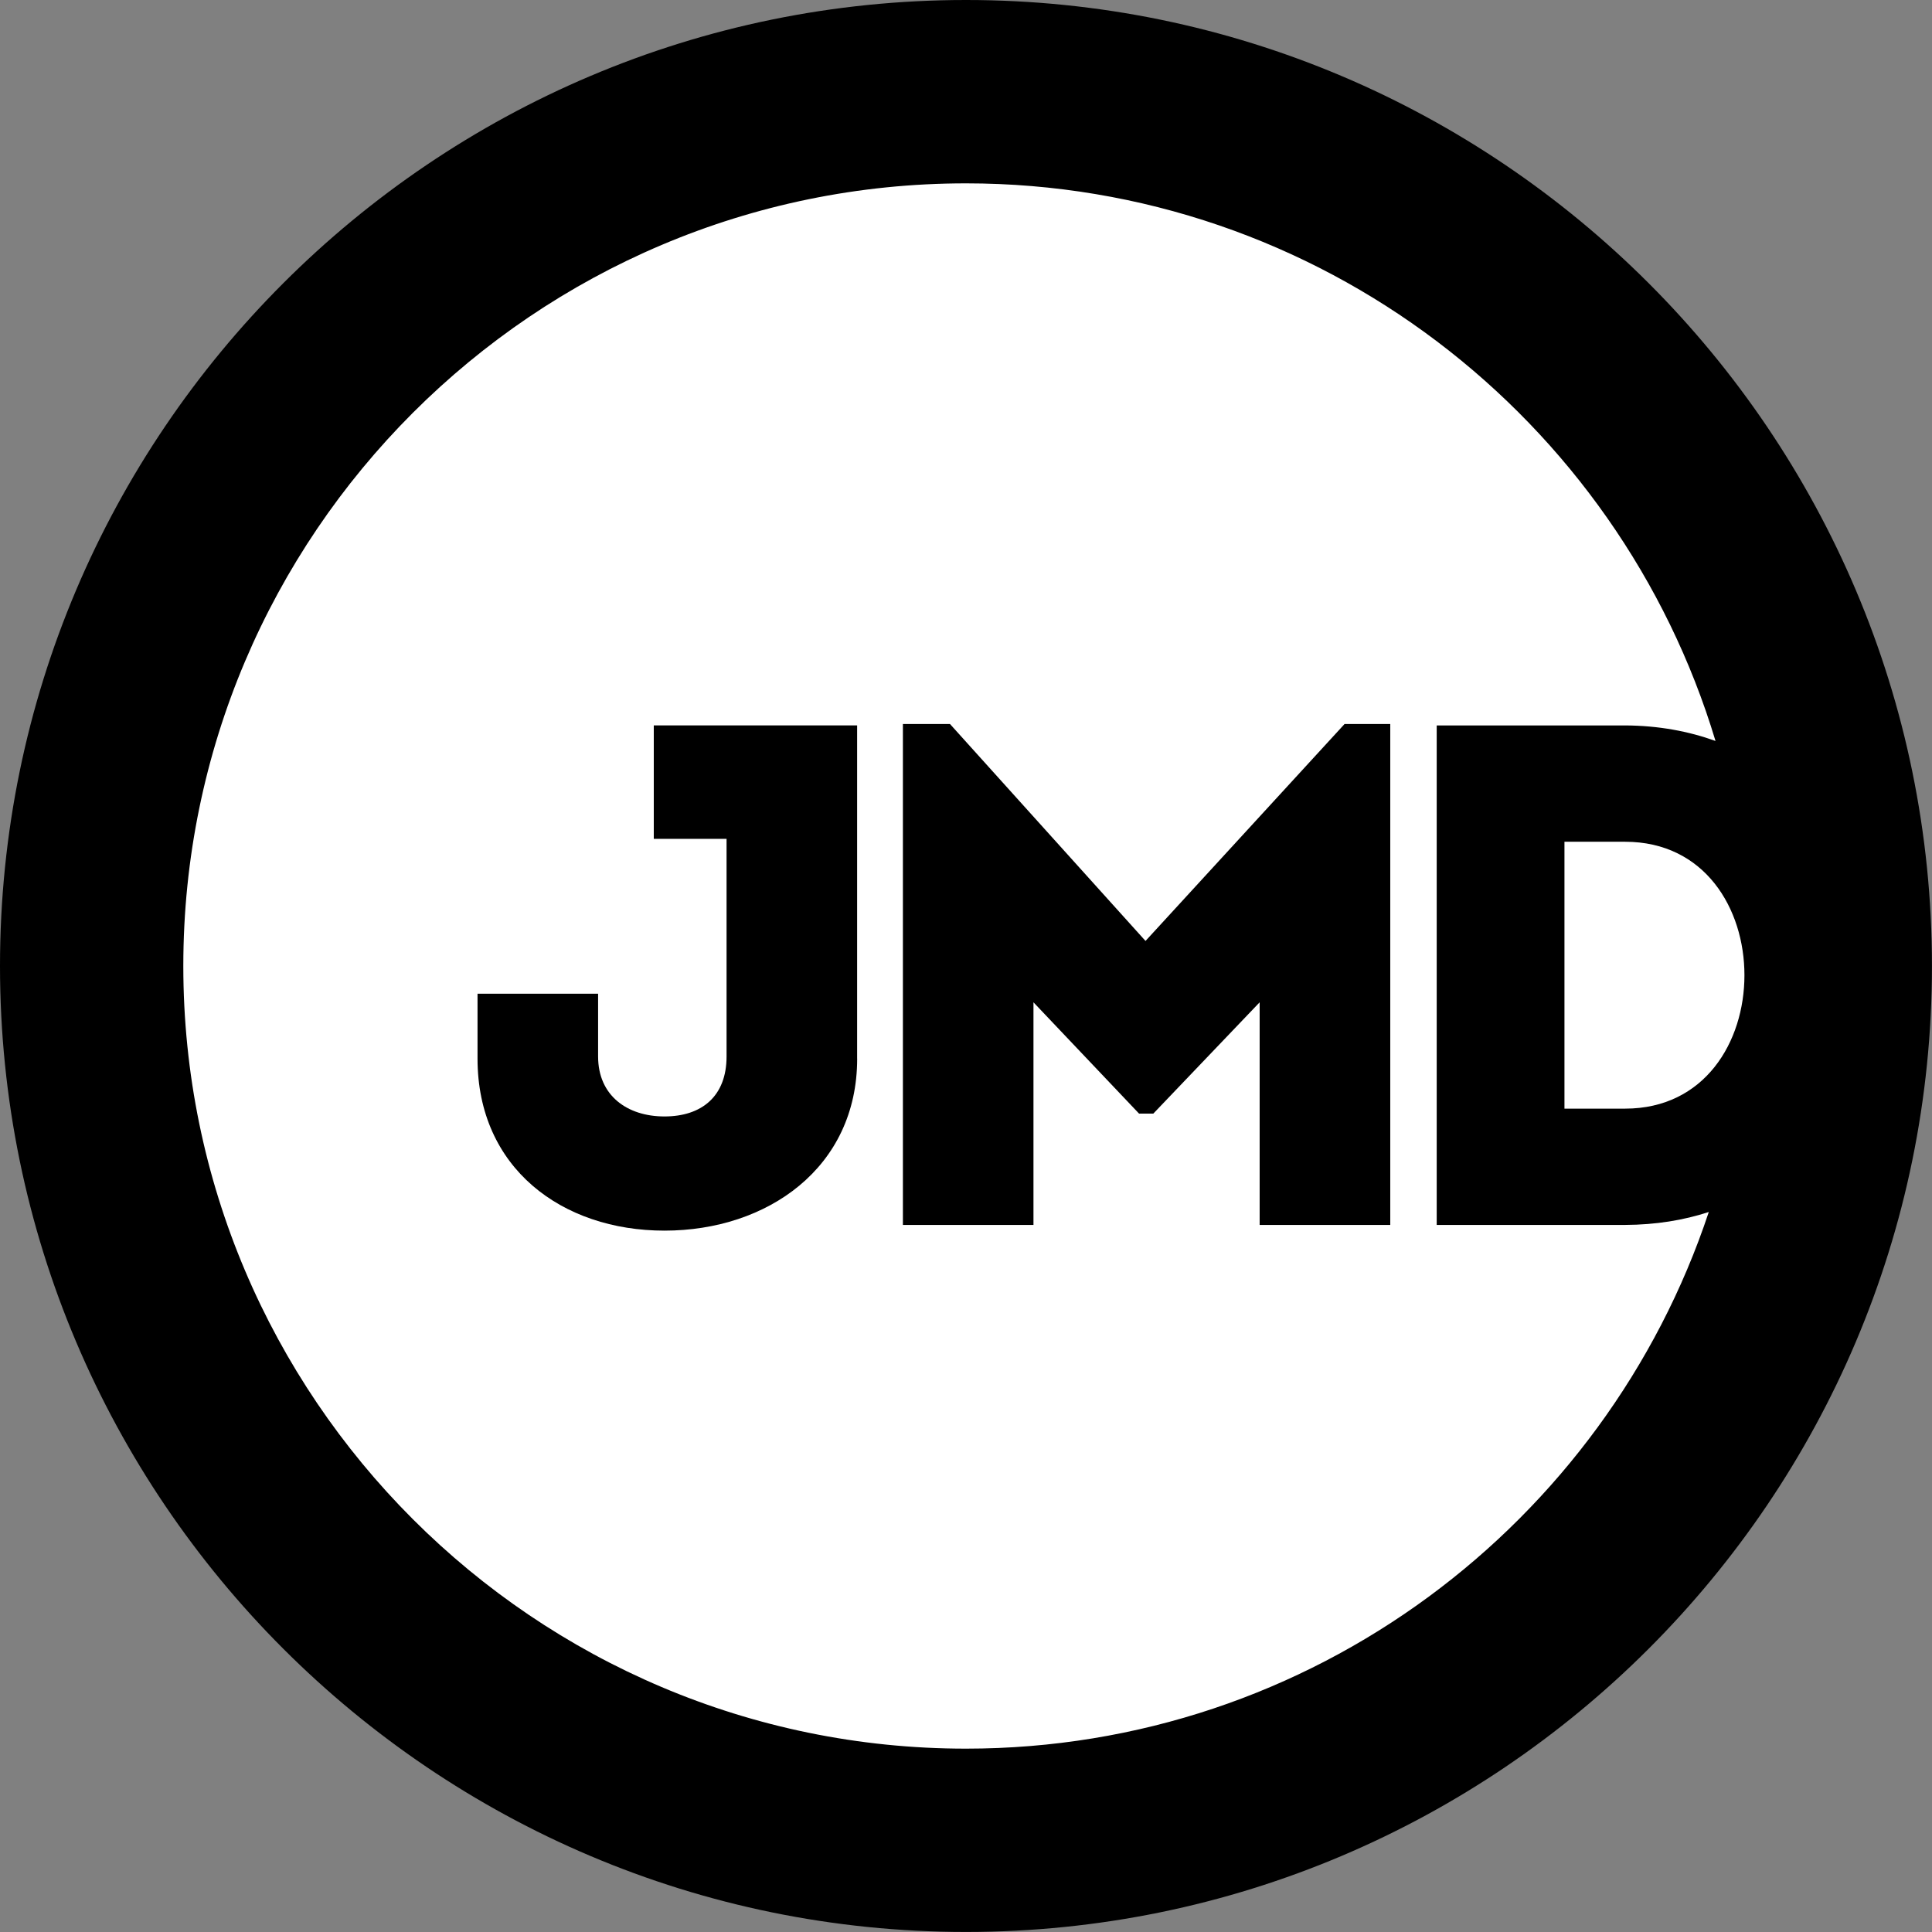
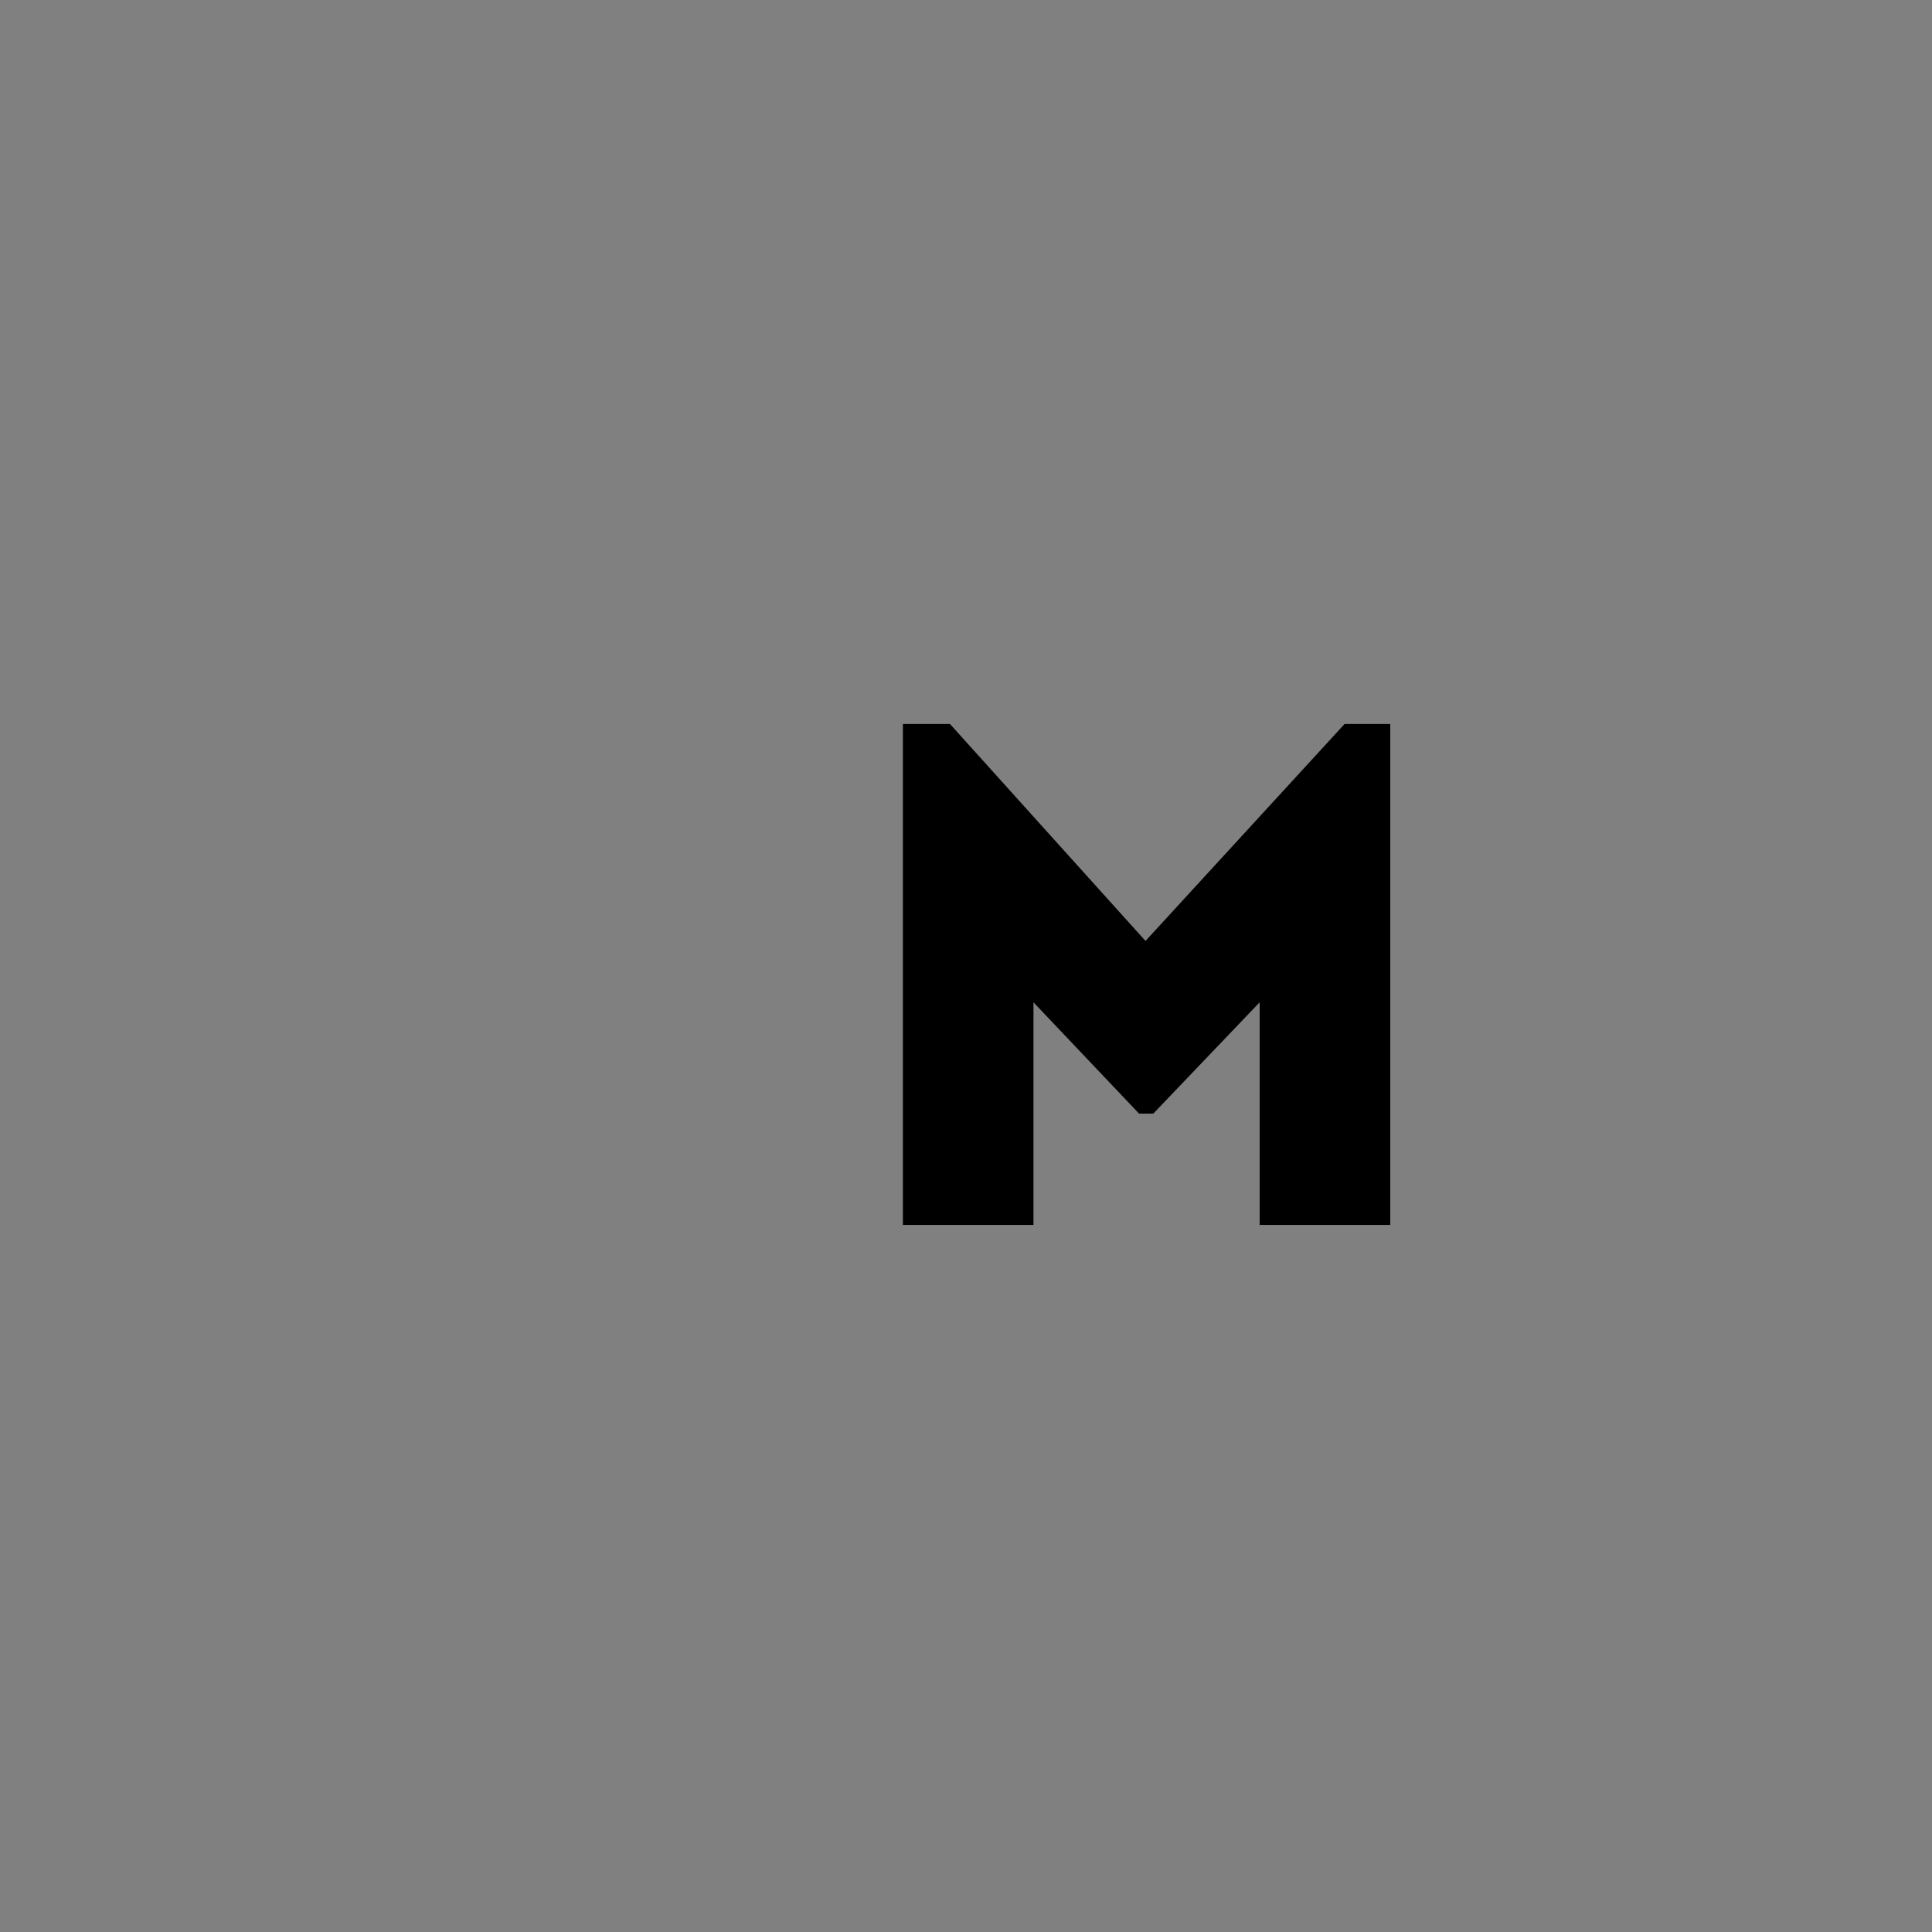
<svg xmlns="http://www.w3.org/2000/svg" id="a" viewBox="0 0 460.05 460.05">
  <rect x="0" y="0" width="460.05" height="460.05" fill="#808080" stroke="none" />
-   <circle cx="230.02" cy="230.02" r="206" style="fill:#fff; stroke-width:0px;" />
-   <path d="M204.11,252.09c0,26-21.41,40.95-45.88,40.95s-44.52-14.95-44.52-40.95v-15.47h28.71v14.95c0,9.35,6.97,14.28,15.8,14.28s14.79-4.76,14.79-14.28v-51.82h-17.33v-27.02h48.42v79.35Z" style="stroke-width:0px;" />
  <polygon points="320.17 172.4 331.05 172.4 331.05 291.68 299.95 291.68 299.95 238.67 274.63 265.17 271.23 265.17 246.09 238.67 246.09 291.68 215 291.68 215 172.4 226.21 172.4 272.77 224.06 320.17 172.4" style="stroke-width:0px;" />
-   <path d="M230.02,0C103.18,0,0,103.18,0,230.02s103.18,230.02,230.02,230.02,230.02-103.19,230.02-230.02S356.87,0,230.02,0ZM230.02,416.39c-102.76,0-186.37-83.61-186.37-186.37S127.27,43.66,230.02,43.66c84.14,0,155.4,56.06,178.48,132.78-6.36-2.3-13.51-3.66-21.53-3.7h-44.86v118.94h44.86c7.34-.03,13.98-1.13,19.93-3.08-24.62,74.14-94.58,127.79-176.88,127.79ZM386.97,263.99h-14.44v-63.55h14.44c37.89,0,37.89,63.55,0,63.55Z" style="stroke-width:0px;" />
</svg>